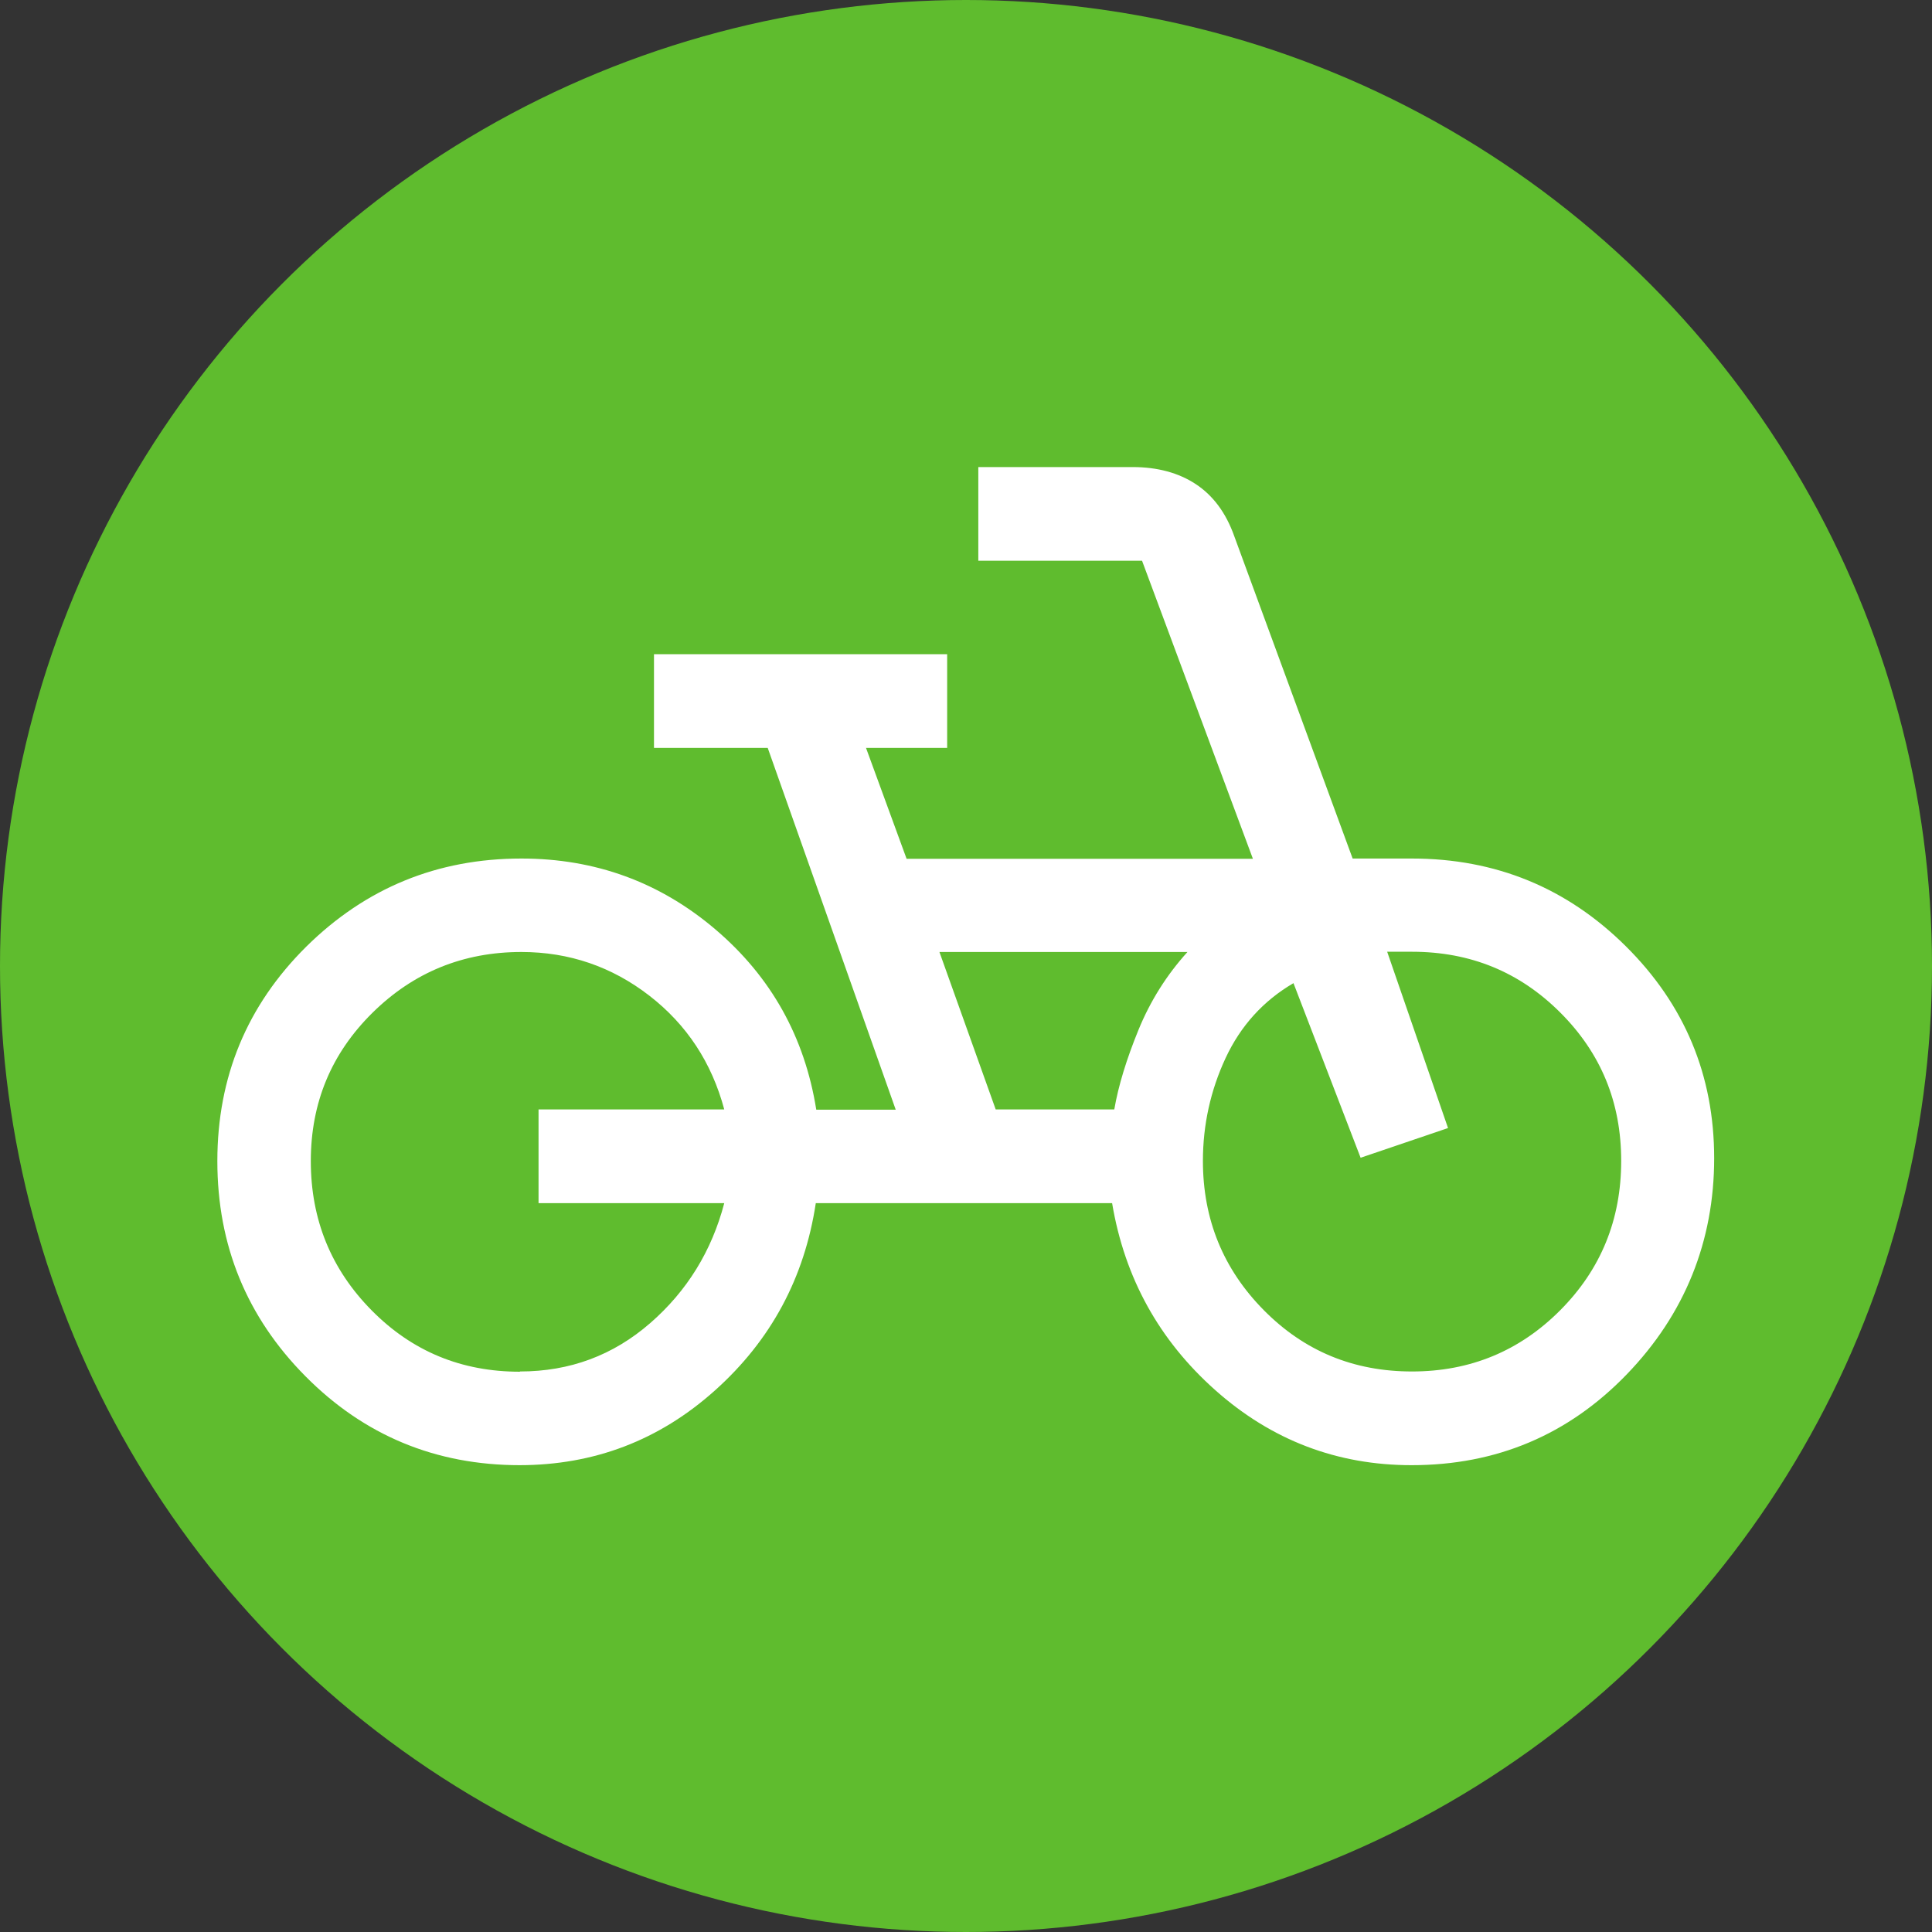
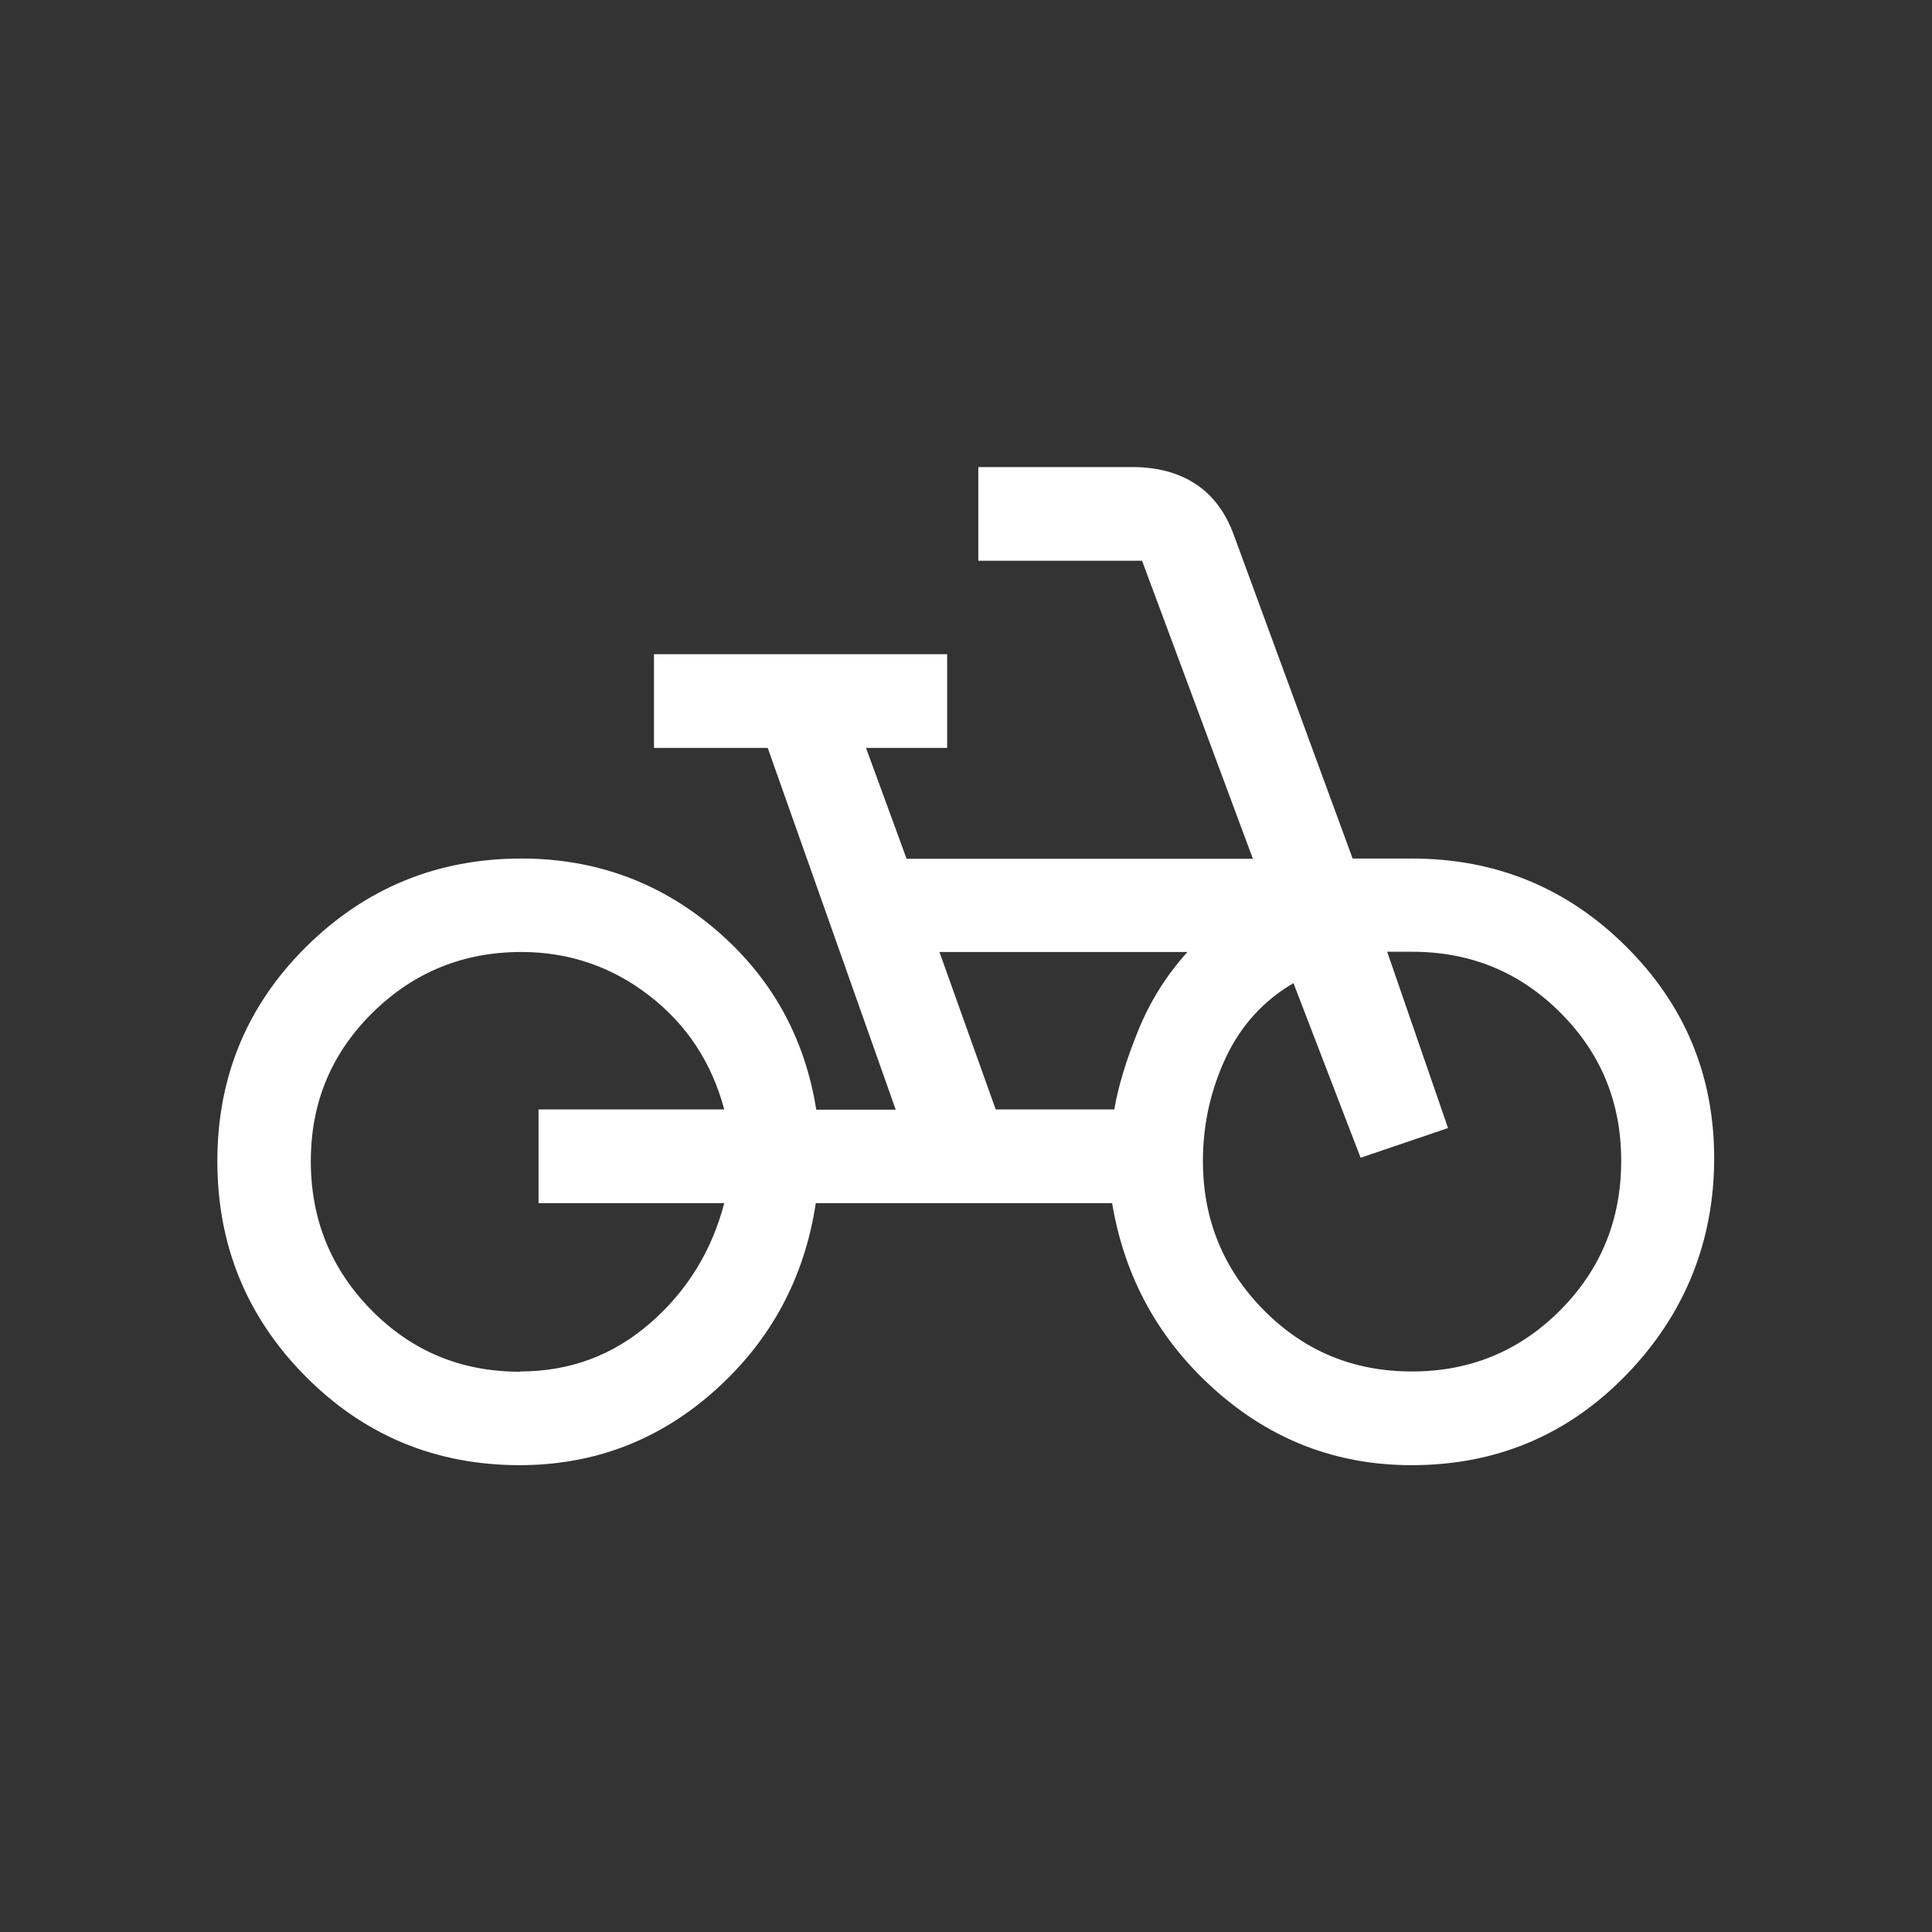
<svg xmlns="http://www.w3.org/2000/svg" id="Ebene_1" viewBox="0 0 80 80">
  <rect x="0" y="0" width="80" height="80" fill="#333333" stroke="none" />
-   <circle cx="40" cy="40" r="40" style="fill:#5fbc2e;" />
  <path d="m21.53,60.67c-3.49,0-6.45-1.23-8.88-3.68-2.43-2.45-3.65-5.42-3.65-8.91s1.23-6.45,3.68-8.88c2.46-2.43,5.43-3.65,8.91-3.65,3.06,0,5.74.98,8.04,2.94,2.3,1.96,3.69,4.45,4.17,7.46h3.29l-5.3-14.98h-4.71v-3.88h12.14v3.88h-3.36l1.68,4.59h14.34l-4.59-12.34h-6.78v-3.88h6.39c1.03,0,1.91.24,2.62.71s1.24,1.18,1.58,2.13l4.91,13.37h2.45c3.47,0,6.42,1.21,8.86,3.63,2.44,2.42,3.66,5.35,3.66,8.78s-1.21,6.46-3.63,8.96c-2.42,2.5-5.39,3.75-8.9,3.75-3.08,0-5.79-1.03-8.12-3.1s-3.76-4.65-4.28-7.75h-12.27c-.47,3.1-1.86,5.68-4.17,7.75s-5.01,3.1-8.11,3.1Zm0-3.88c2.07,0,3.86-.67,5.39-2,1.53-1.33,2.55-2.99,3.07-4.97h-7.69v-3.88h7.69c-.52-1.94-1.55-3.51-3.1-4.71s-3.32-1.81-5.3-1.81c-2.41,0-4.47.84-6.17,2.52s-2.55,3.72-2.55,6.14.84,4.48,2.52,6.18,3.72,2.54,6.14,2.54Zm19.7-10.85h4.91c.17-.99.51-2.09,1-3.29s1.17-2.28,2.03-3.23h-10.27l2.33,6.52Zm17.24,10.85c2.41,0,4.46-.85,6.14-2.54s2.52-3.75,2.52-6.18-.84-4.46-2.52-6.14-3.72-2.52-6.14-2.52h-1.03l2.52,7.3-3.62,1.23-2.78-7.23c-1.25.73-2.19,1.77-2.81,3.1s-.94,2.76-.94,4.26c0,2.42.84,4.48,2.52,6.18s3.72,2.54,6.14,2.54Z" style="fill:#fff;" />
</svg>